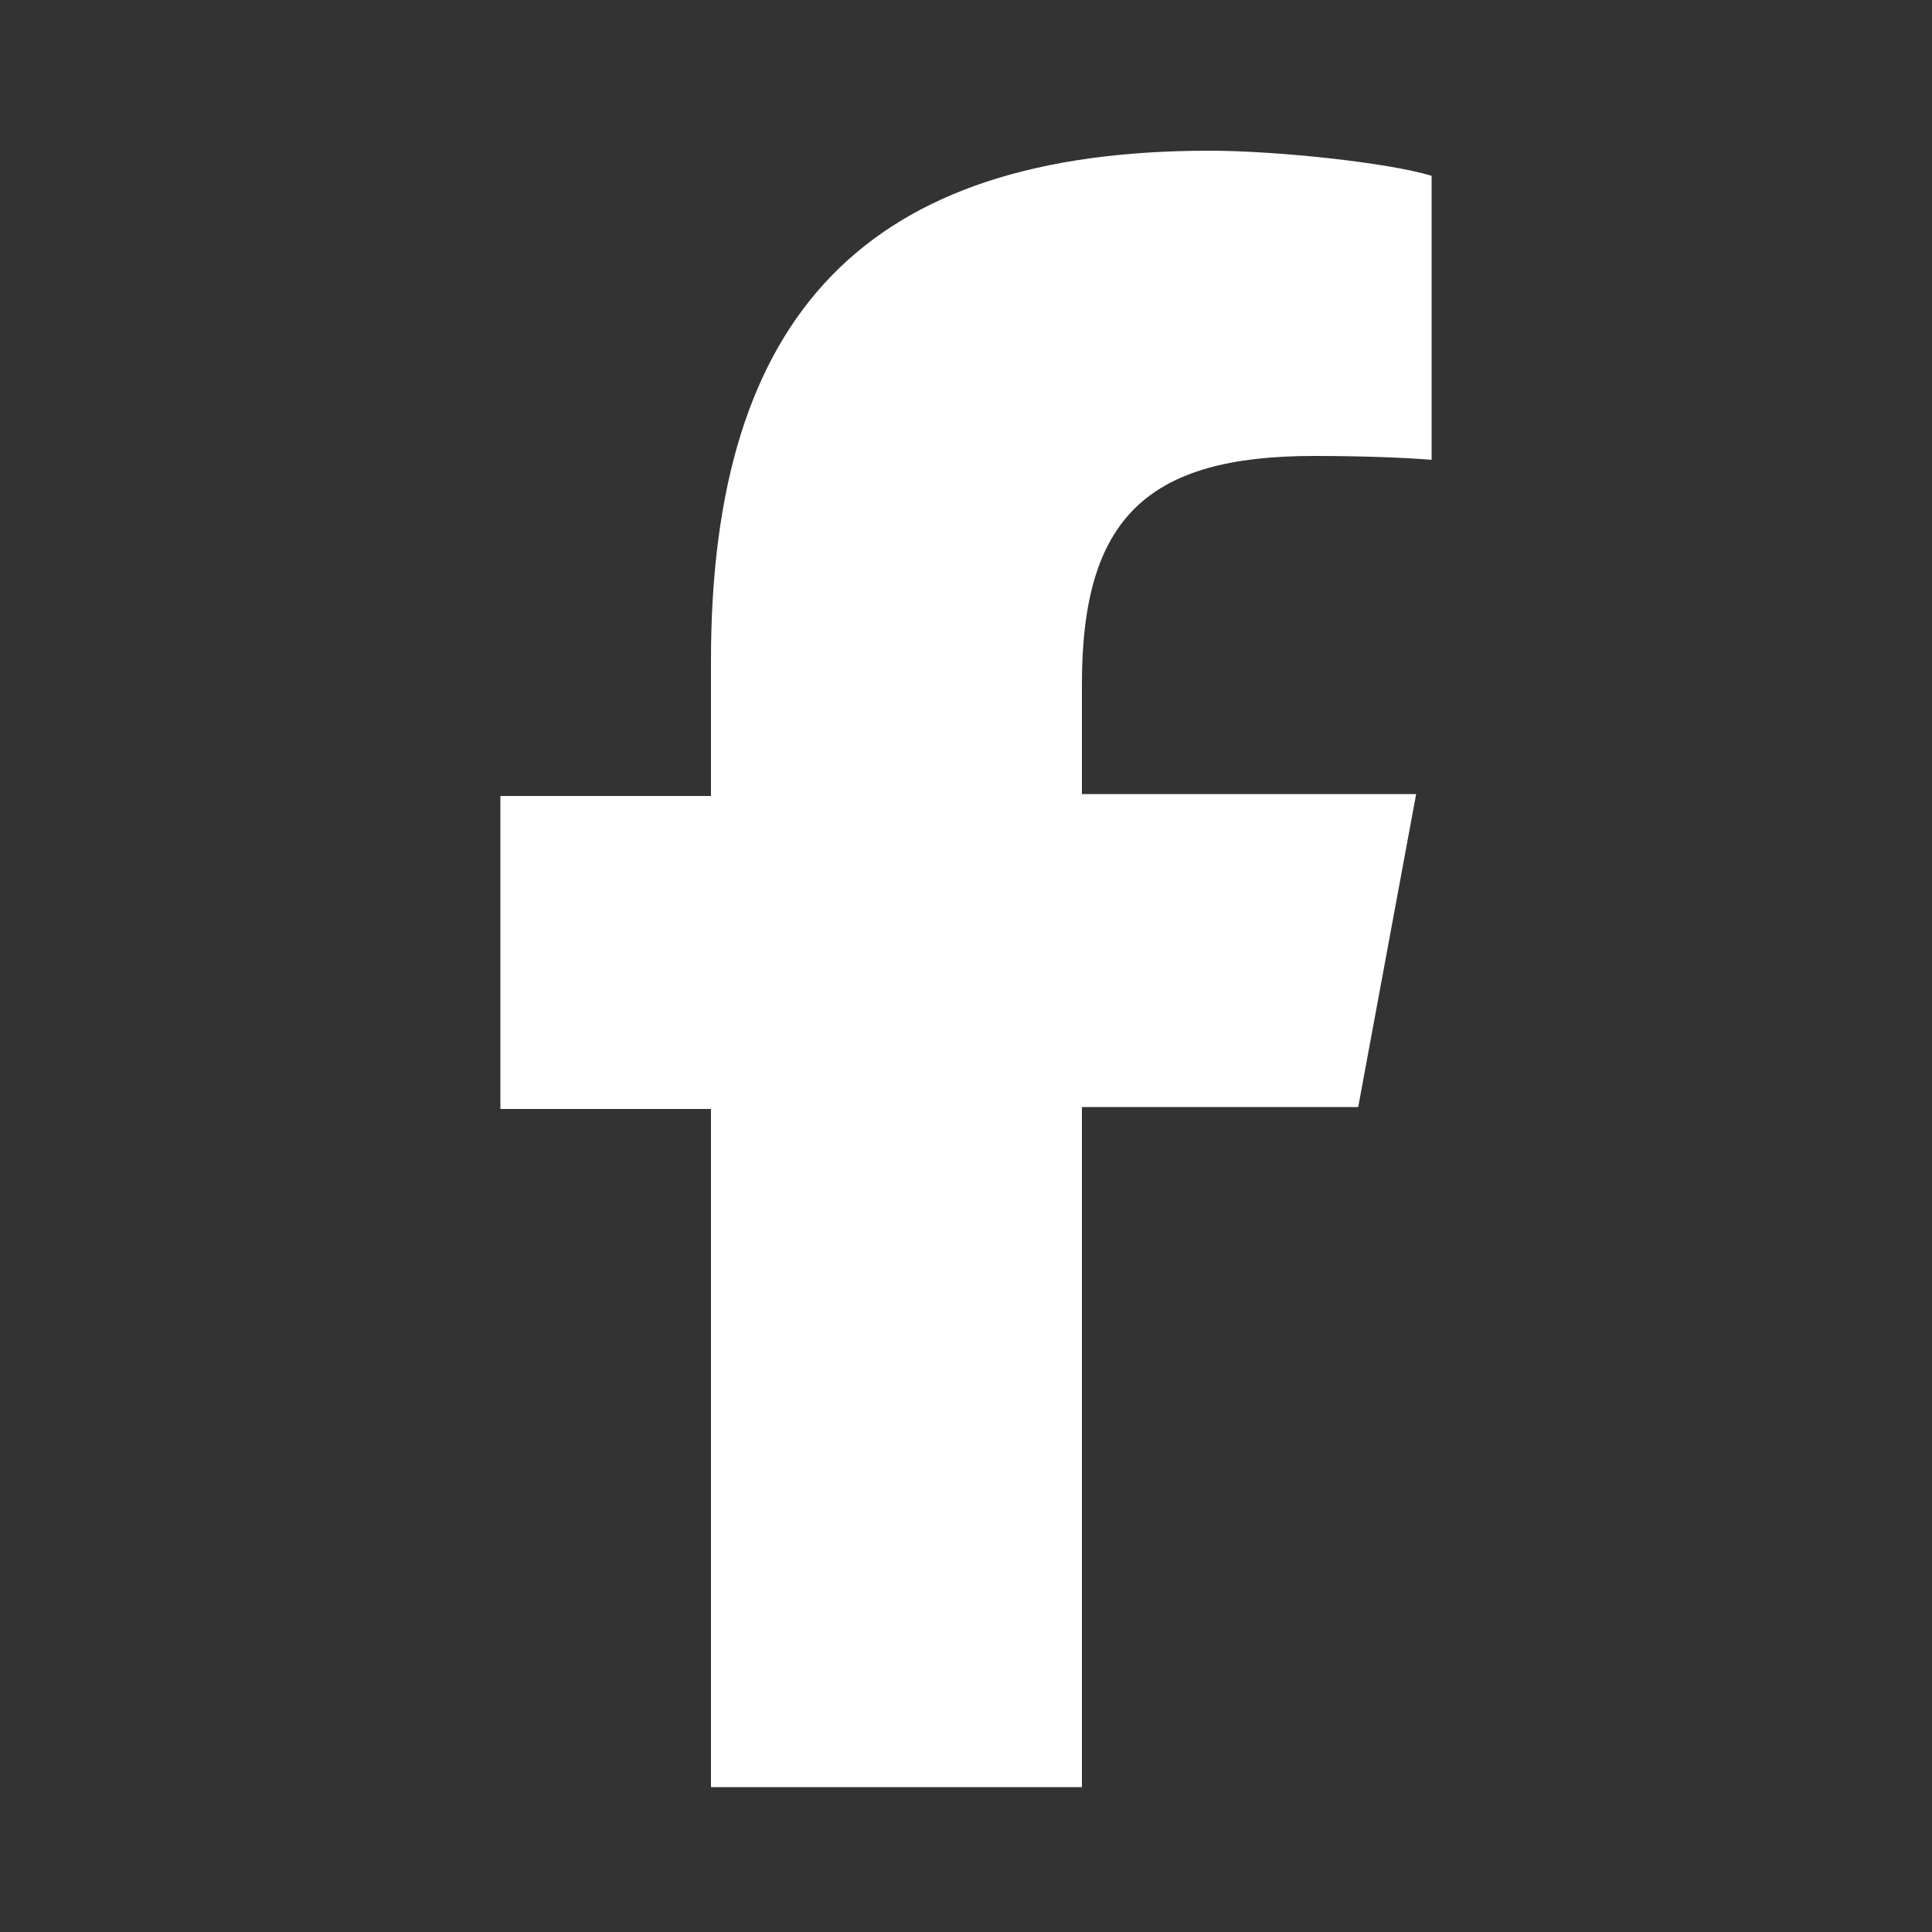
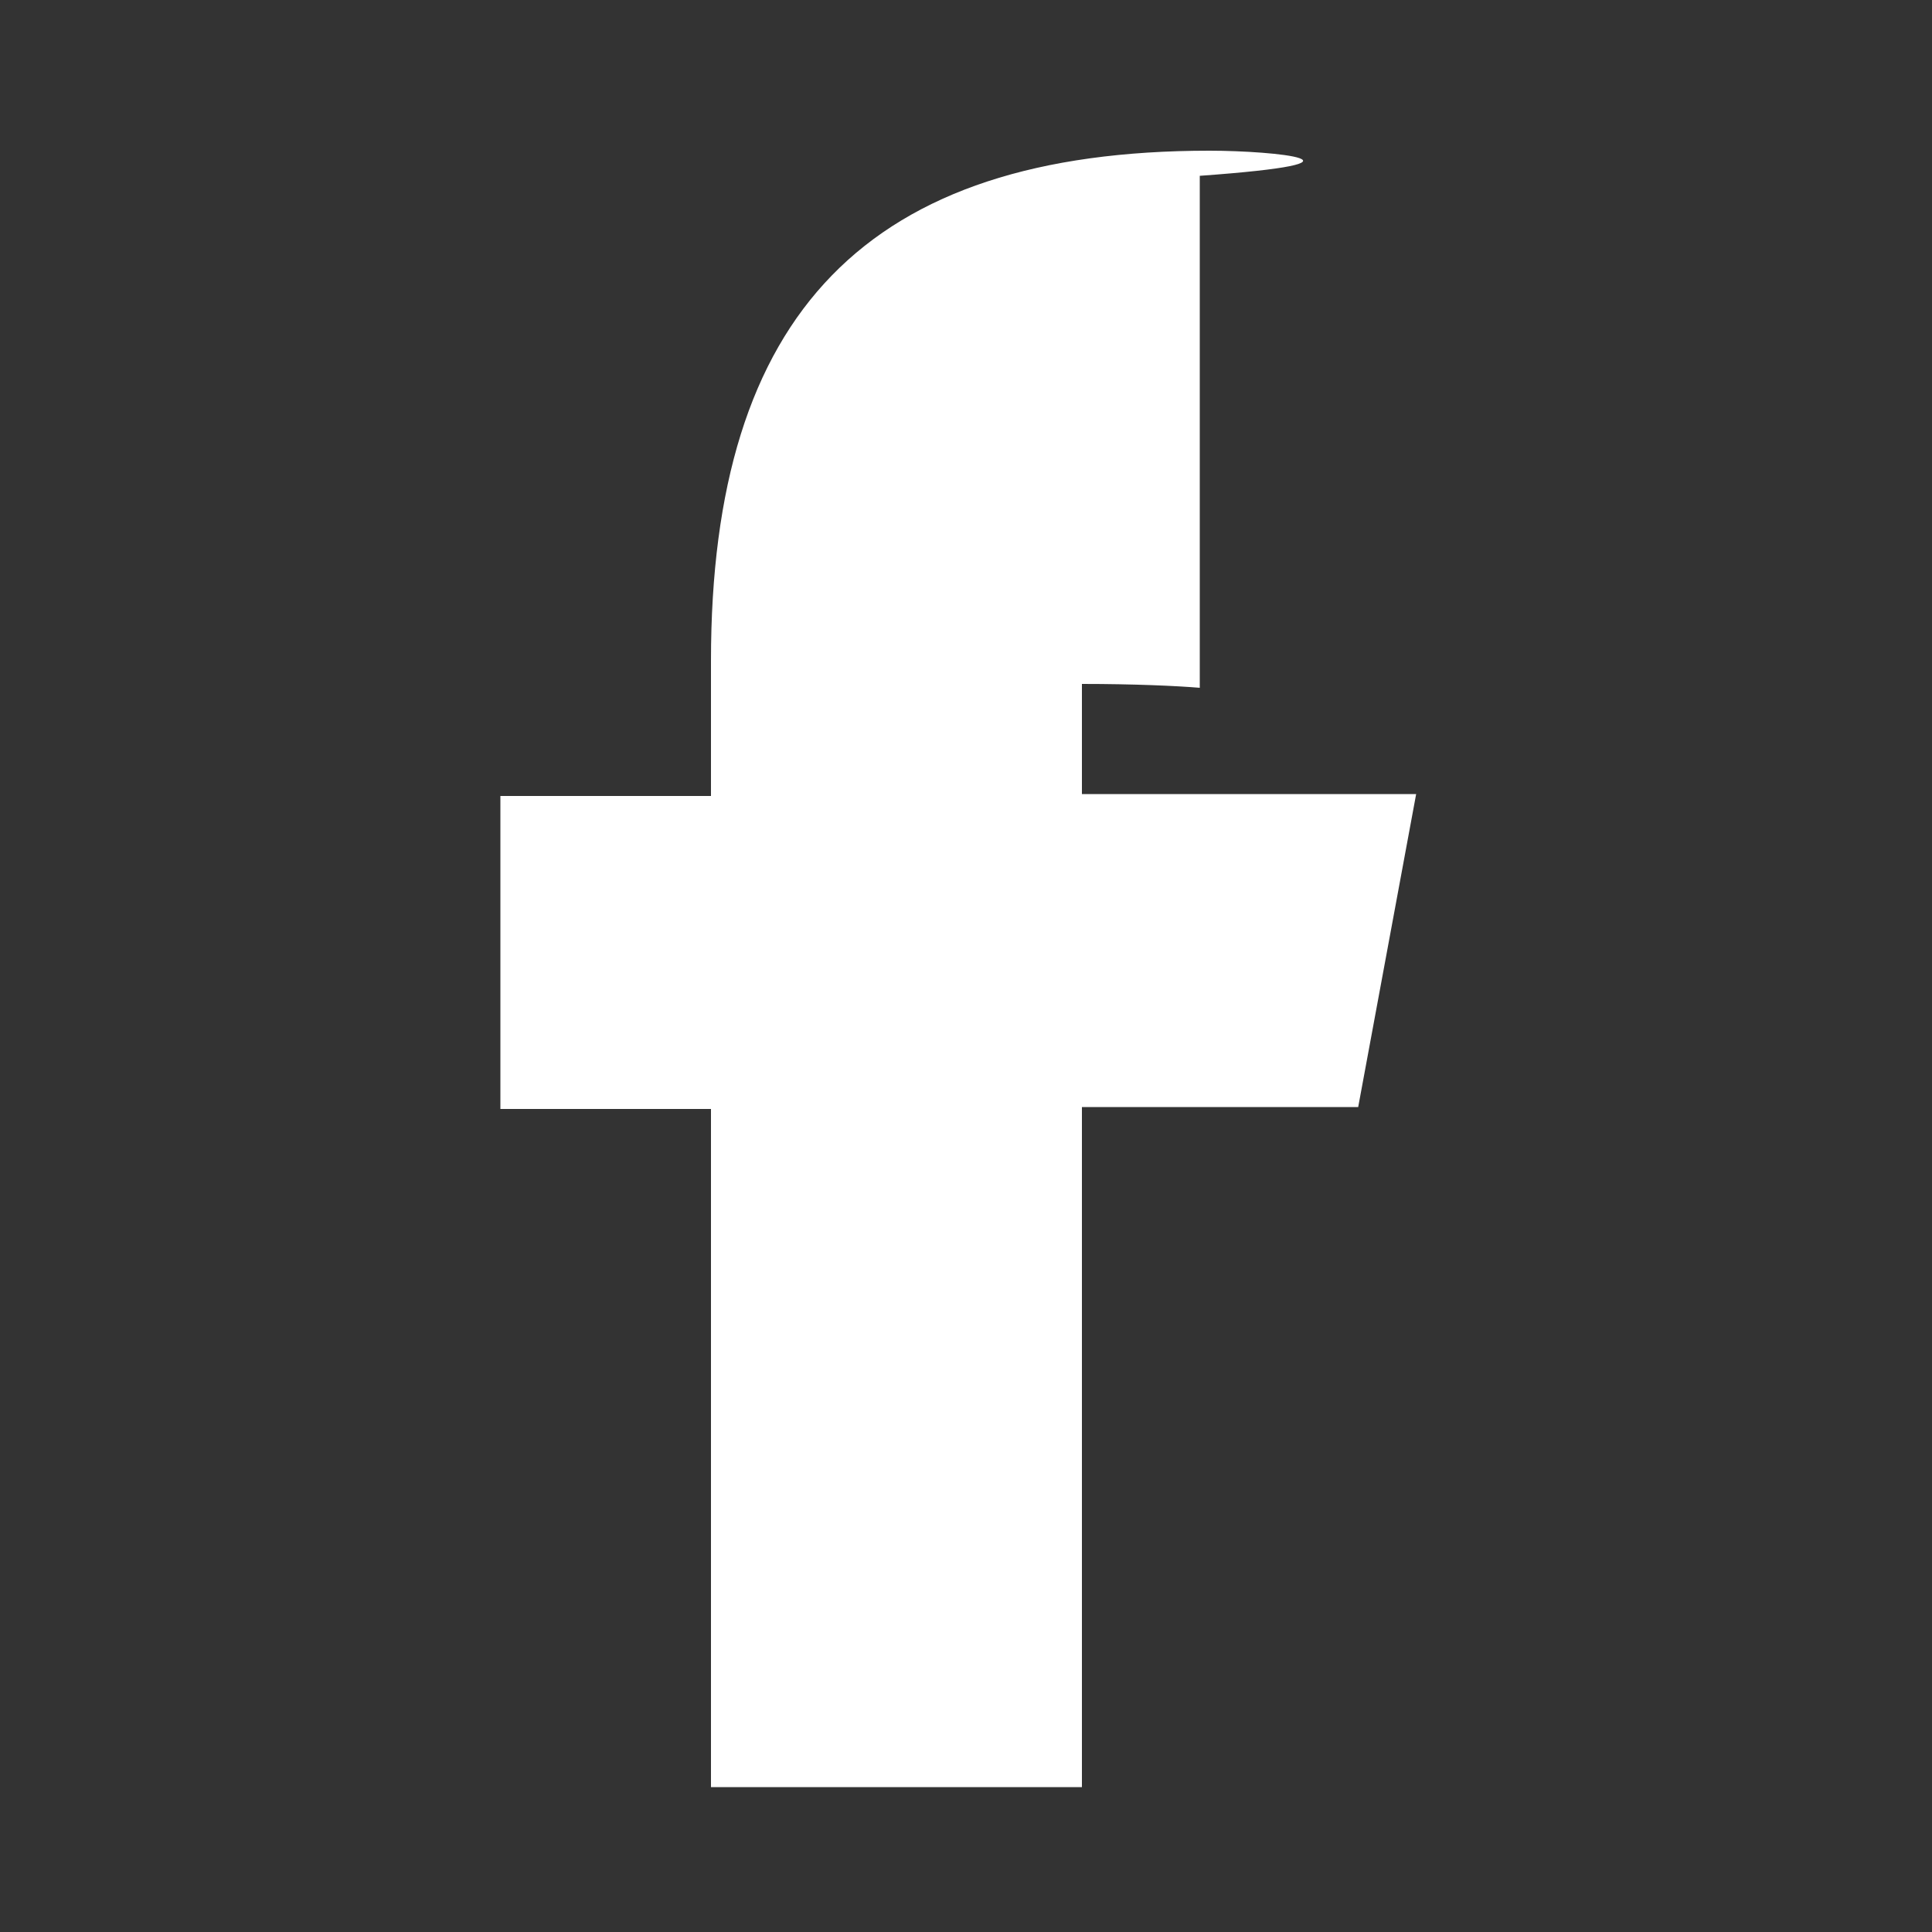
<svg xmlns="http://www.w3.org/2000/svg" version="1.1" id="Layer_1" x="0px" y="0px" viewBox="0 0 100 100" style="enable-background:new 0 0 100 100;" xml:space="preserve">
  <rect x="0" y="0" width="100" height="100" fill="#333333" stroke="none" />
  <style type="text/css">
	.st0{fill:#FFFFFF;}
</style>
-   <path class="st0" d="M36.8,57.3v35.2H56V57.3h14.3l3-16.2H56v-5.7c0-8.6,3.4-11.8,12-11.8c2.7,0,4.9,0.1,6.1,0.2V9.1  C71.8,8.4,66,7.8,62.6,7.8c-17.7,0-25.8,8.4-25.8,26.4v7H25.9v16.2H36.8z" />
+   <path class="st0" d="M36.8,57.3v35.2H56V57.3h14.3l3-16.2H56v-5.7c2.7,0,4.9,0.1,6.1,0.2V9.1  C71.8,8.4,66,7.8,62.6,7.8c-17.7,0-25.8,8.4-25.8,26.4v7H25.9v16.2H36.8z" />
</svg>